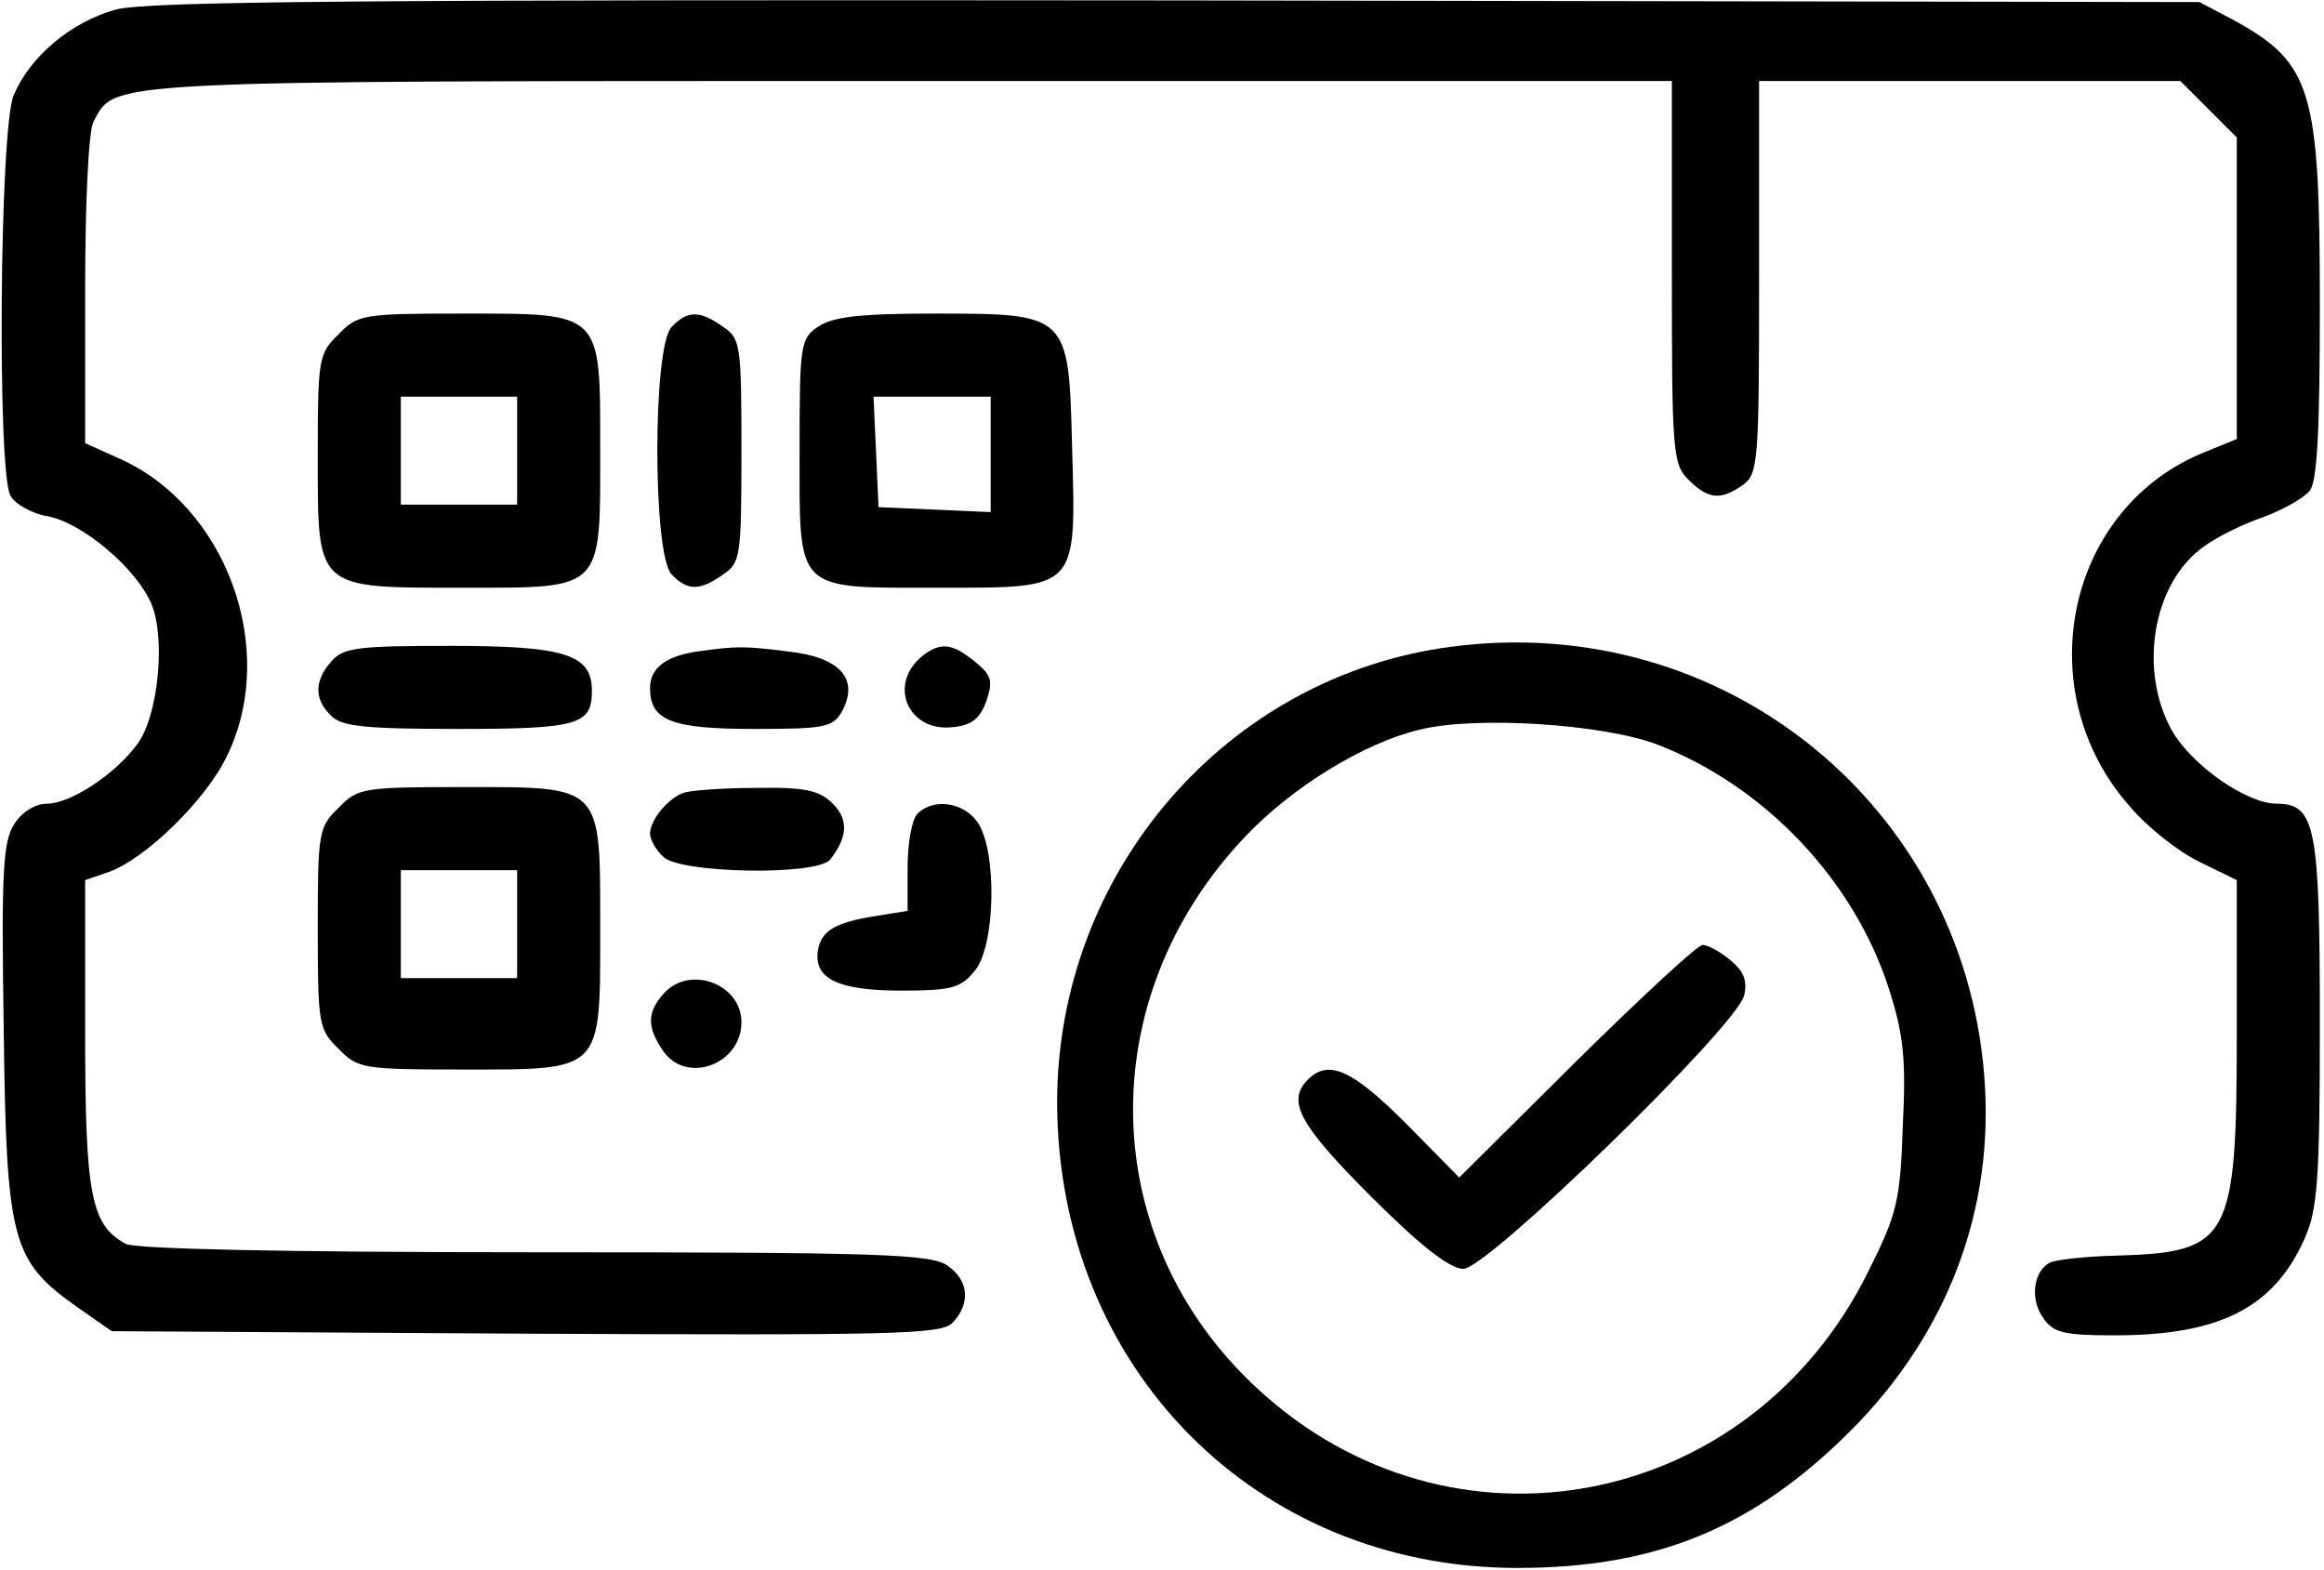
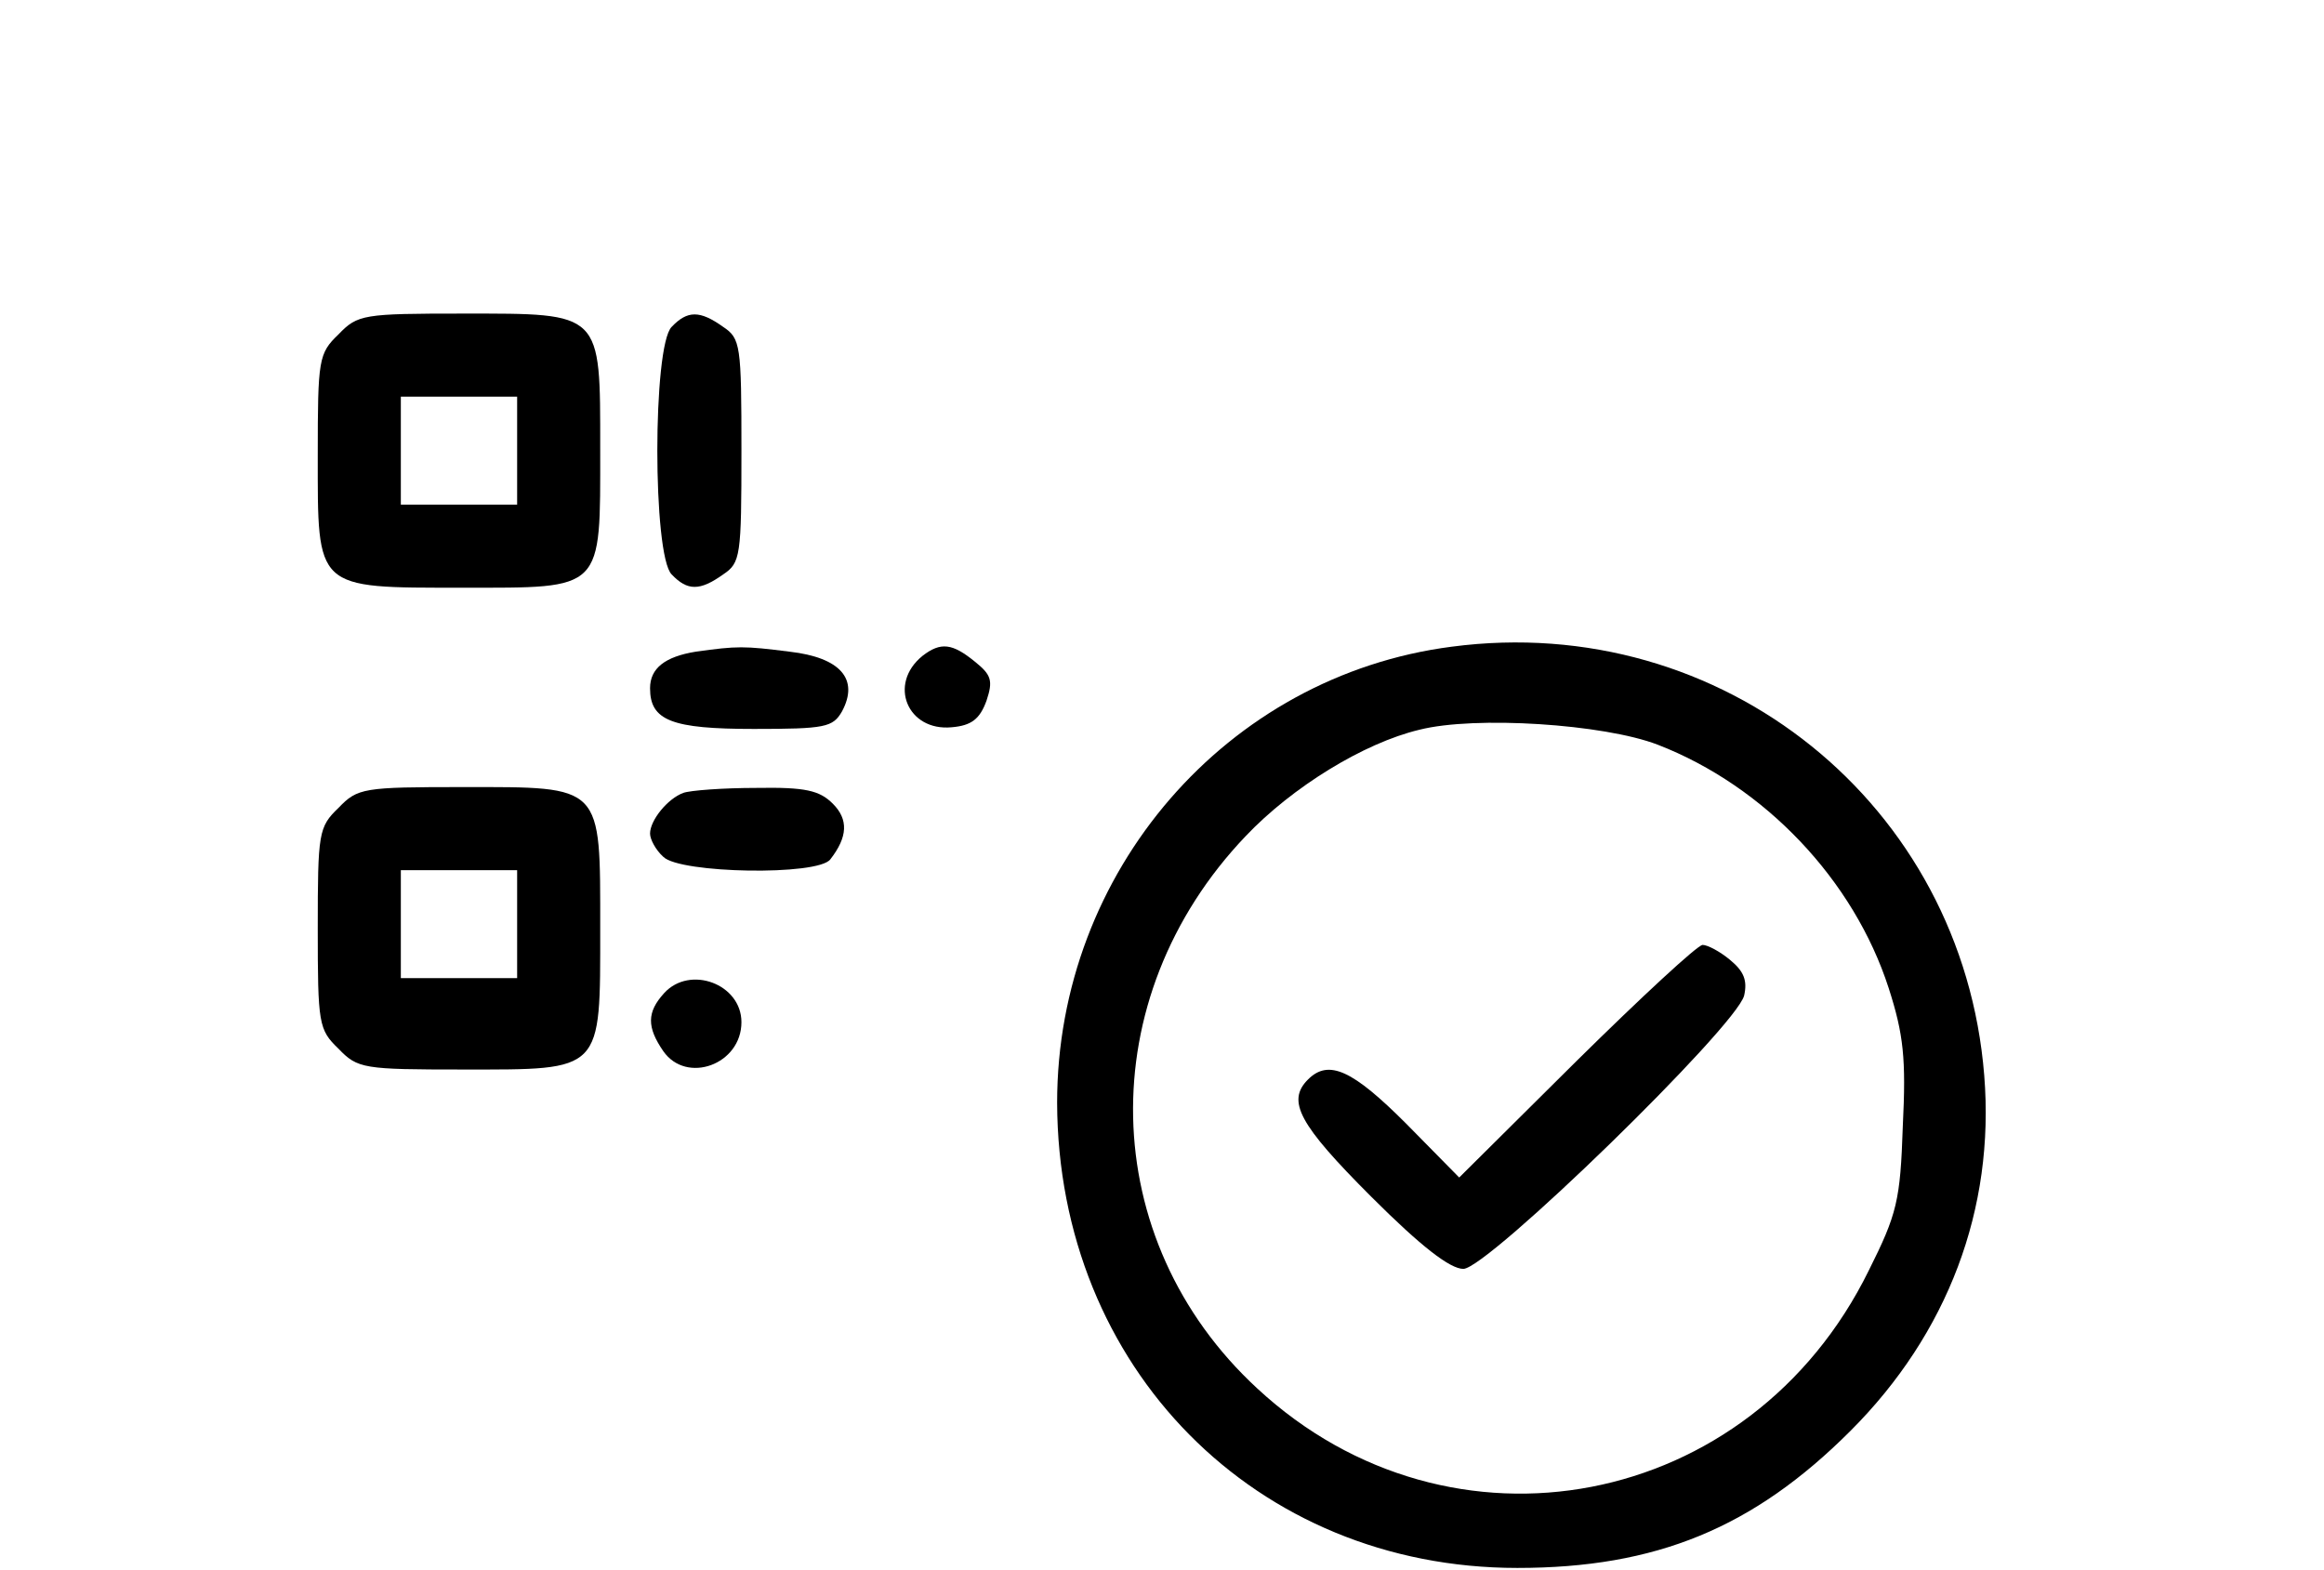
<svg xmlns="http://www.w3.org/2000/svg" width="373" height="252" viewBox="0 0 373 252" fill="none">
-   <path d="M18.6 1.533C11.4 3.533 4.867 9 2.2 15.267C-0.067 20.467 -0.467 75.667 1.667 79.533C2.333 80.867 5.133 82.467 7.667 82.867C13.267 83.933 21.933 91.267 24.333 97C26.6 102.6 25.4 114.867 22.067 119.4C18.467 124.333 11.267 129 7.533 129C5.667 129 3.533 130.333 2.333 132.2C0.467 135 0.2 139.8 0.6 165.267C1 199.267 1.933 202.333 12.2 209.667L17.933 213.667L84.333 214.067C143.667 214.333 151 214.2 152.867 212.333C155.8 209.267 155.533 205.533 152.067 203.133C149.4 201.267 140.867 201 85.933 201C45.267 201 21.933 200.467 20.2 199.667C14.6 196.6 13.667 191.933 13.667 165.8V141.267L17.533 139.933C23.4 137.8 33.133 128.333 36.467 121.267C44.733 104.2 36.333 81.133 19 73.533L13.667 71.133V46.6C13.667 32.467 14.2 21.133 15 19.533C18.6 12.867 15.133 13 146.333 13H268.333V43.667C268.333 72.6 268.467 74.467 271 77C274.2 80.2 276.2 80.333 279.8 77.8C282.2 75.933 282.333 74.067 282.333 44.467V13H316.2H349.933L354.467 17.533L359 22.067V46.2V70.467L353.133 72.867C331.4 82.2 325.667 111.133 341.8 129.4C344.6 132.733 349.667 136.733 353 138.333L359 141.267V165.8C359 199 357.933 201 339.8 201.533C334.6 201.667 329.667 202.2 328.867 202.733C326.333 204.2 325.8 208.6 327.933 211.533C329.533 213.933 331.267 214.333 339.4 214.333C356.2 214.333 364.867 209.933 369.8 199C371.933 194.333 372.333 189.933 372.333 164.333C372.333 132.733 371.667 129 365.4 129C360.6 129 351.8 122.867 348.6 117.267C343.133 107.533 345.533 93.4 353.8 87.667C355.8 86.2 360.067 84.067 363.267 83C366.467 81.8 369.8 79.933 370.733 78.733C371.933 77.133 372.333 68.867 372.333 48.733C372.333 14.2 371 10.067 358.333 3.133L353 0.333L189 0.067C57.933 -0.067 23.667 0.2 18.6 1.533Z" fill="black" />
  <path d="M54.333 53.666C51.133 56.733 51 57.666 51 73C51 94.733 50.467 94.333 74.2 94.333C97 94.333 96.333 95 96.333 72.067C96.333 49.933 96.733 50.333 74.333 50.333C58.333 50.333 57.4 50.467 54.333 53.666ZM83 72.333V81H73.667H64.333V72.333V63.666H73.667H83V72.333Z" fill="black" />
  <path d="M107.8 52.467C104.733 55.533 104.733 89.133 107.8 92.2C110.333 94.867 112.333 94.867 116.067 92.2C118.867 90.333 119 89.267 119 72.333C119 55.4 118.867 54.333 116.067 52.467C112.333 49.8 110.333 49.8 107.8 52.467Z" fill="black" />
-   <path d="M131.267 52.467C128.467 54.333 128.333 55.4 128.333 72.2C128.333 95.266 127.4 94.333 150.733 94.333C173.133 94.333 172.733 94.867 172.067 71.666C171.533 50.333 171.533 50.333 149.8 50.333C137.933 50.333 133.533 50.867 131.267 52.467ZM159 72.867V82.2L150.067 81.8L141 81.4L140.6 72.466L140.2 63.666H149.667H159V72.867Z" fill="black" />
  <path d="M233 103.8C196.867 108.466 169.667 139.933 169.667 177C169.8 219.533 201.533 251.667 243.533 251.667C265.8 251.667 281.4 245.267 297 229.667C312.6 214.067 320.2 194.067 318.467 172.6C315 129.133 276.467 98.067 233 103.8ZM266.067 119.533C283.267 126.2 297.533 141.266 303.133 158.6C305.533 166.066 305.933 169.933 305.4 180.733C305 192.733 304.467 194.867 299.933 203.933C281 242.467 232.867 251.667 201.8 222.867C175.933 199 175.133 160.2 199.933 134.2C207.4 126.333 218.867 119.266 227.8 117.133C236.733 114.866 257.4 116.2 266.067 119.533Z" fill="black" />
  <path d="M253 170.333L234.2 189L225.667 180.333C217.133 171.8 213.267 169.933 209.933 173.267C206.467 176.733 208.467 180.467 220.067 192.067C228.067 200.067 232.733 203.667 234.867 203.667C238.733 203.667 278.6 164.867 279.933 159.8C280.467 157.4 279.933 155.933 277.667 154.067C276.067 152.733 274.067 151.667 273.267 151.667C272.467 151.667 263.4 160.067 253 170.333Z" fill="black" />
-   <path d="M53.267 106.067C50.467 109.133 50.333 112.2 53.133 114.867C54.733 116.6 58.6 117 73.533 117C92.867 117 95 116.333 95 110.867C95 105 90.6 103.667 72.2 103.667C57.667 103.667 55.133 103.933 53.267 106.067Z" fill="black" />
  <path d="M111.667 104.6C106.733 105.4 104.333 107.267 104.333 110.467C104.333 115.667 107.8 117 121 117C132.467 117 133.667 116.733 135.133 114.2C137.933 109 134.867 105.533 126.733 104.6C119.4 103.667 118.333 103.667 111.667 104.6Z" fill="black" />
  <path d="M148.067 105.267C142.467 109.8 145.667 117.4 152.733 116.733C155.933 116.467 157.267 115.4 158.333 112.467C159.4 109.267 159.133 108.333 156.467 106.2C152.867 103.267 151 103 148.067 105.267Z" fill="black" />
-   <path d="M54.333 129.667C51.133 132.733 51 133.667 51 149C51 164.333 51.133 165.267 54.333 168.333C57.4 171.533 58.333 171.667 74.333 171.667C96.867 171.667 96.333 172.2 96.333 149C96.333 125.8 96.867 126.333 74.333 126.333C58.333 126.333 57.4 126.467 54.333 129.667ZM83 148.333V157H73.667H64.333V148.333V139.667H73.667H83V148.333Z" fill="black" />
+   <path d="M54.333 129.667C51.133 132.733 51 133.667 51 149C51 164.333 51.133 165.267 54.333 168.333C57.4 171.533 58.333 171.667 74.333 171.667C96.867 171.667 96.333 172.2 96.333 149C96.333 125.8 96.867 126.333 74.333 126.333C58.333 126.333 57.4 126.467 54.333 129.667ZM83 148.333V157H64.333V148.333V139.667H73.667H83V148.333Z" fill="black" />
  <path d="M109.667 127.267C107.133 128.2 104.333 131.667 104.333 133.8C104.333 134.733 105.267 136.467 106.467 137.533C109.133 140.2 131.267 140.6 133.267 137.933C136.067 134.333 136.2 131.533 133.667 129C131.533 126.867 129.267 126.333 121.4 126.467C116.067 126.467 110.733 126.867 109.667 127.267Z" fill="black" />
-   <path d="M147.267 130.6C146.333 131.533 145.667 135.4 145.667 139.267V146.2L140.733 147C133.933 148.067 131.8 149.4 131.267 152.6C130.6 157.133 134.6 159 144.6 159C152.733 159 154.2 158.6 156.467 155.8C159.8 151.8 160.067 136.467 156.867 131.933C154.6 128.733 149.8 128.067 147.267 130.6Z" fill="black" />
  <path d="M106.6 159.4C103.8 162.467 103.8 164.867 106.467 168.733C110.2 174.067 119 170.867 119 164.067C119 157.933 110.733 154.867 106.6 159.4Z" fill="black" />
</svg>